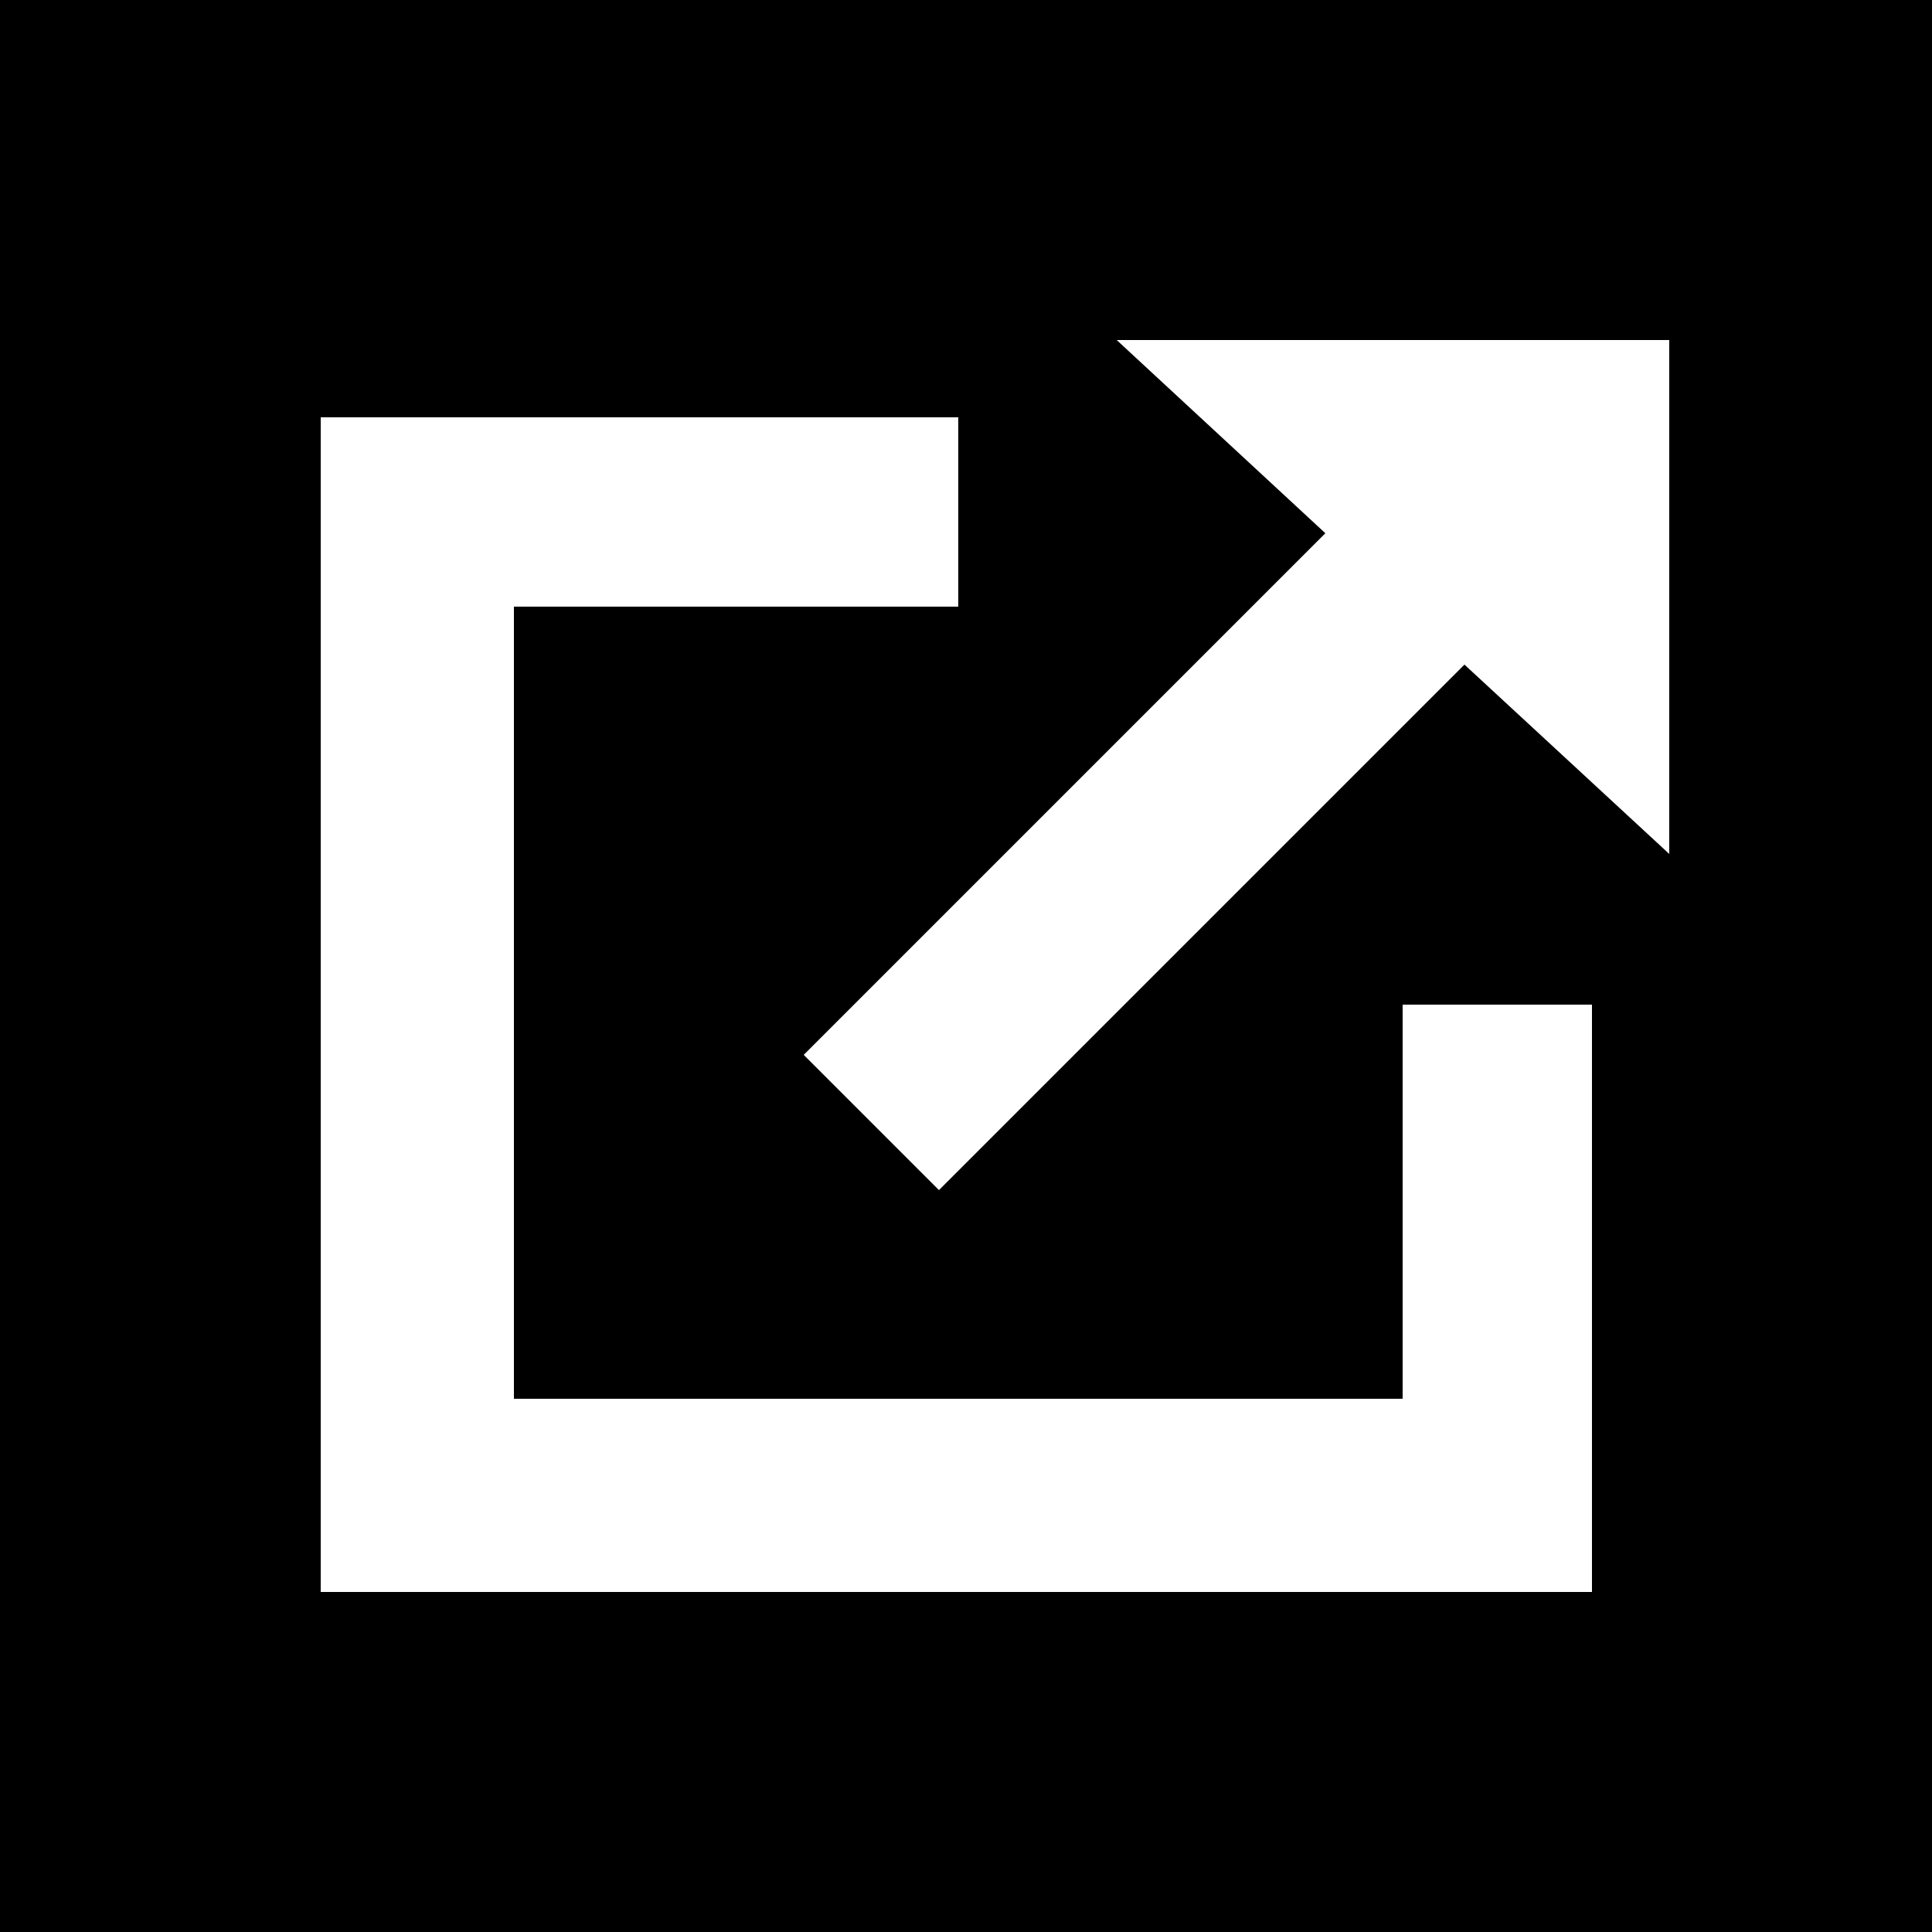
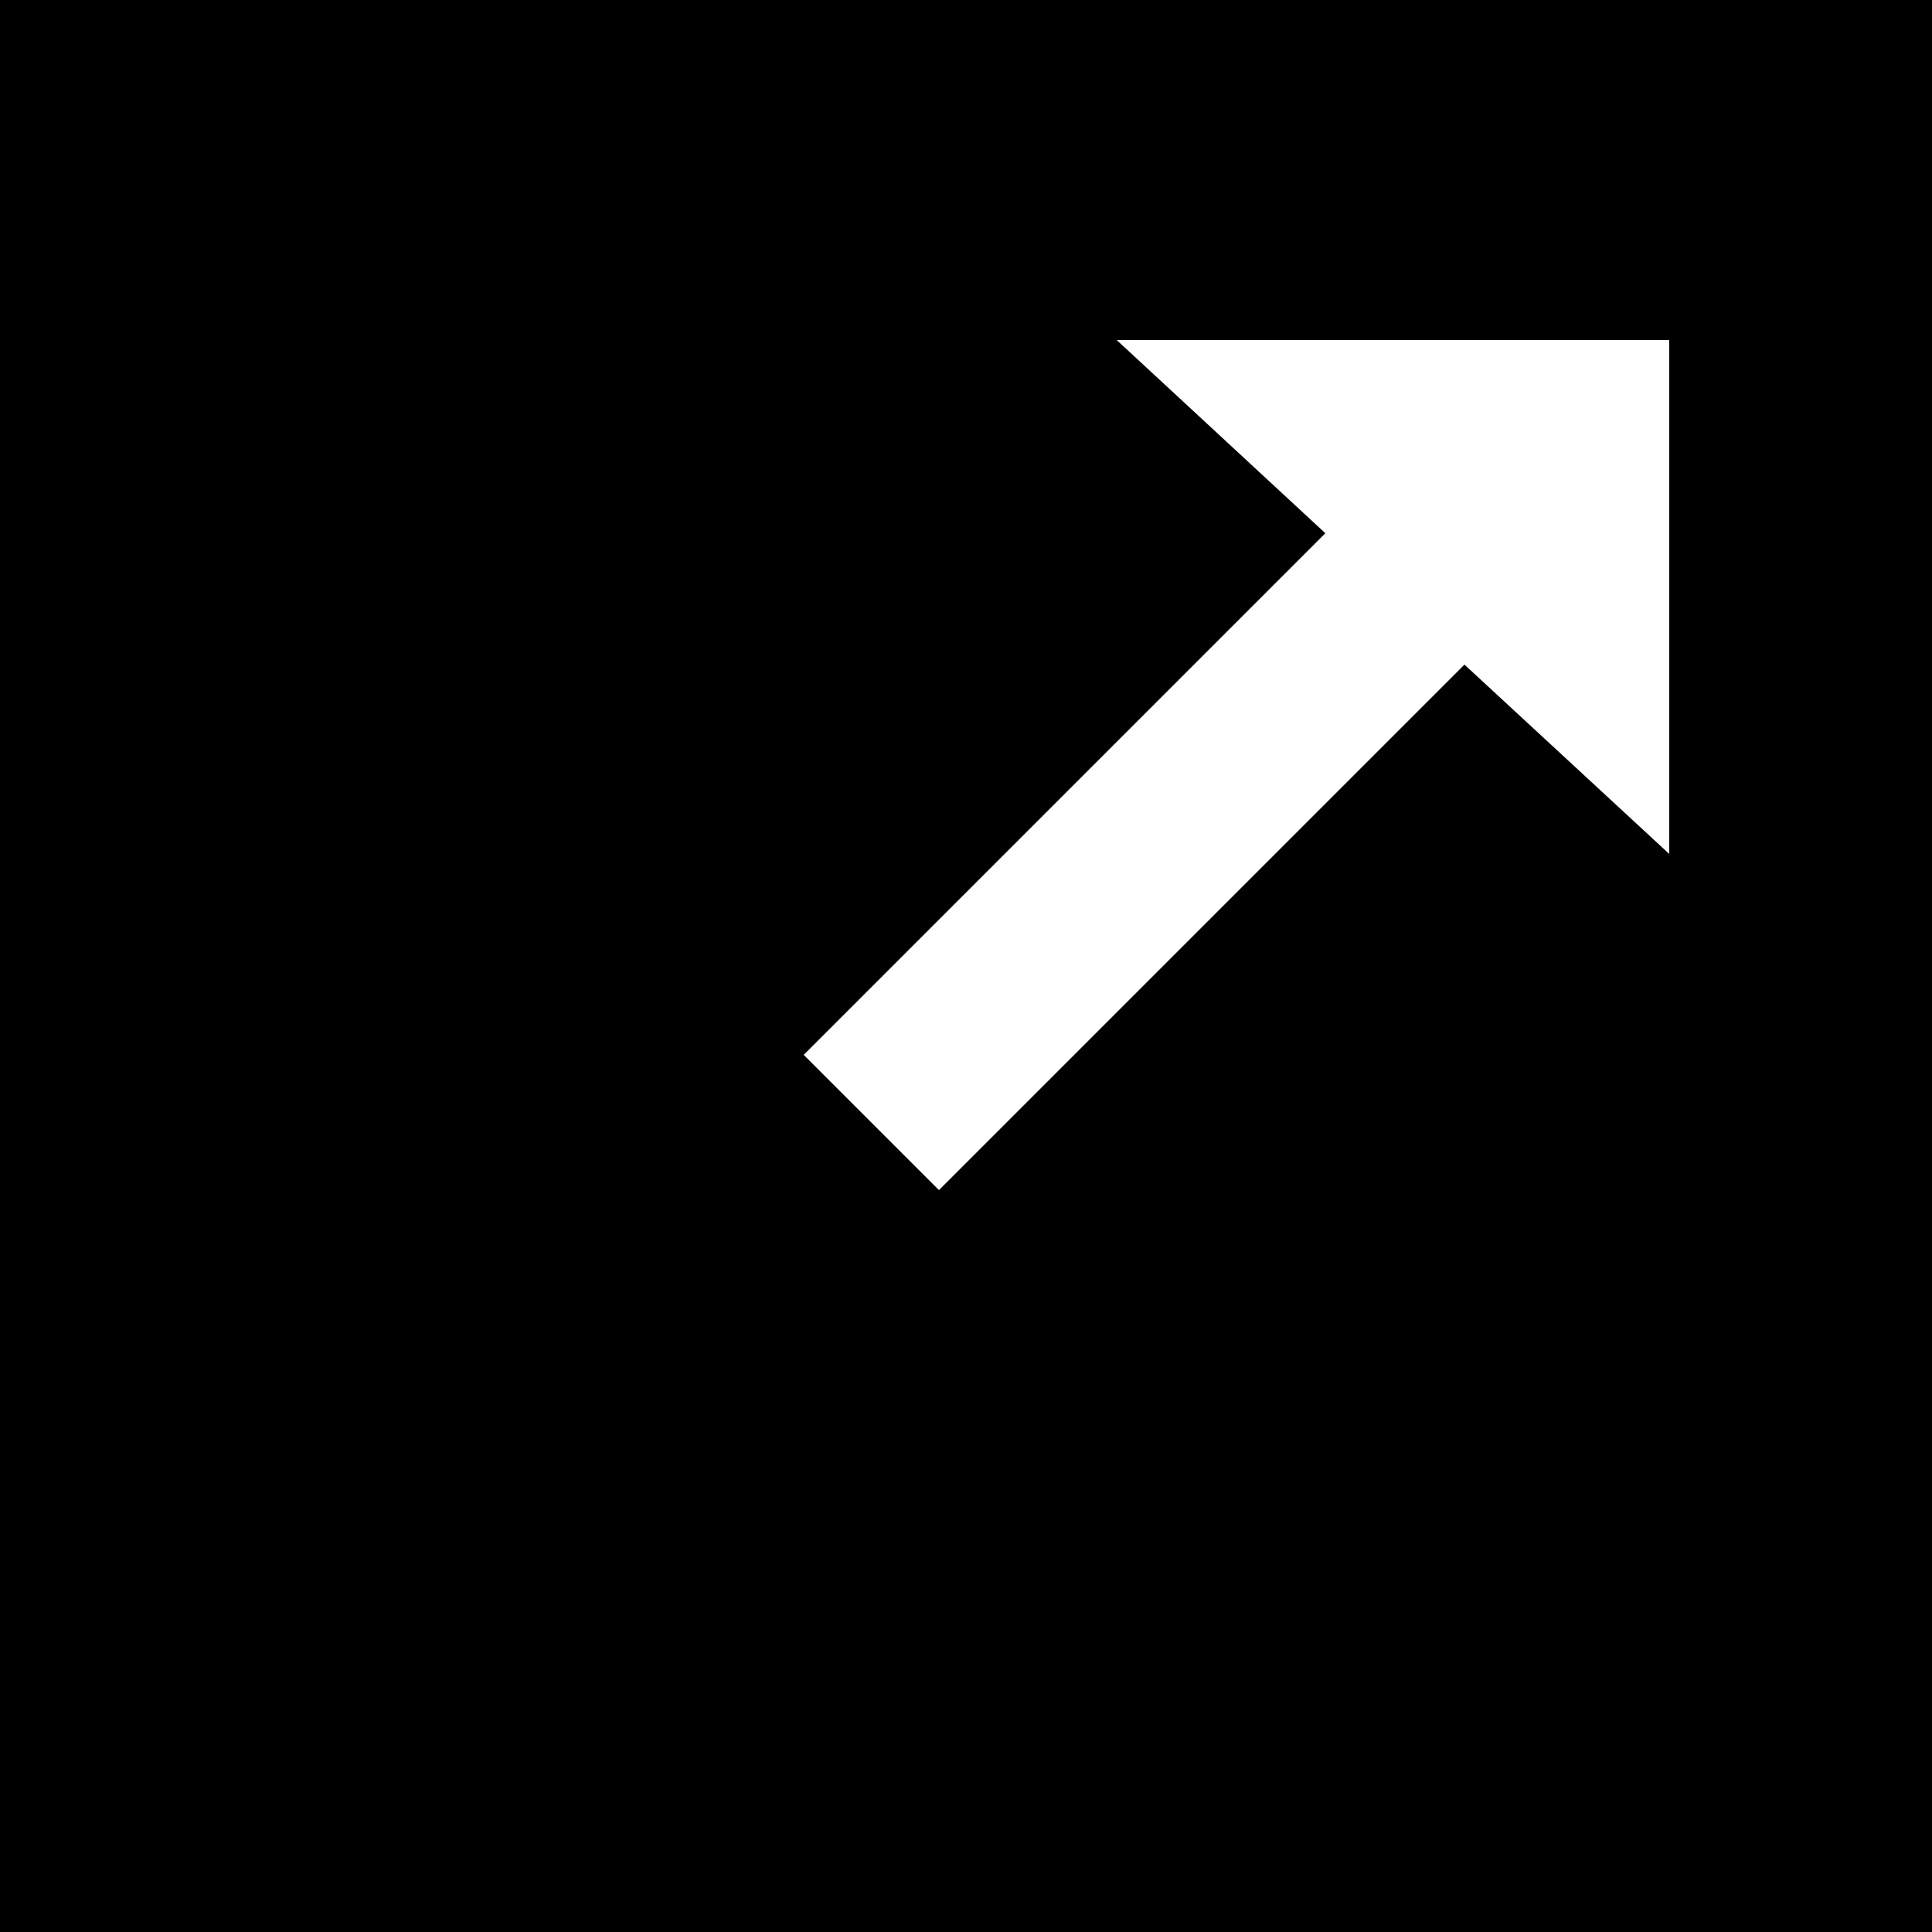
<svg xmlns="http://www.w3.org/2000/svg" version="1.1" id="Layer_1" x="0px" y="0px" viewBox="0 0 50 50" enable-background="new 0 0 50 50" xml:space="preserve">
  <rect width="50" height="50" />
  <g>
-     <polygon fill="#FFFFFF" points="36.3,36.2 13.3,36.2 13.3,15.7 24.8,15.7 24.8,10.8 8.3,10.8 8.3,41.2 41.2,41.2 41.2,26 36.3,26     " />
    <polygon fill="#FFFFFF" points="28.9,8.8 34.3,13.8 20.8,27.3 24.3,30.8 37.9,17.2 43.2,22.1 43.2,8.8  " />
  </g>
</svg>